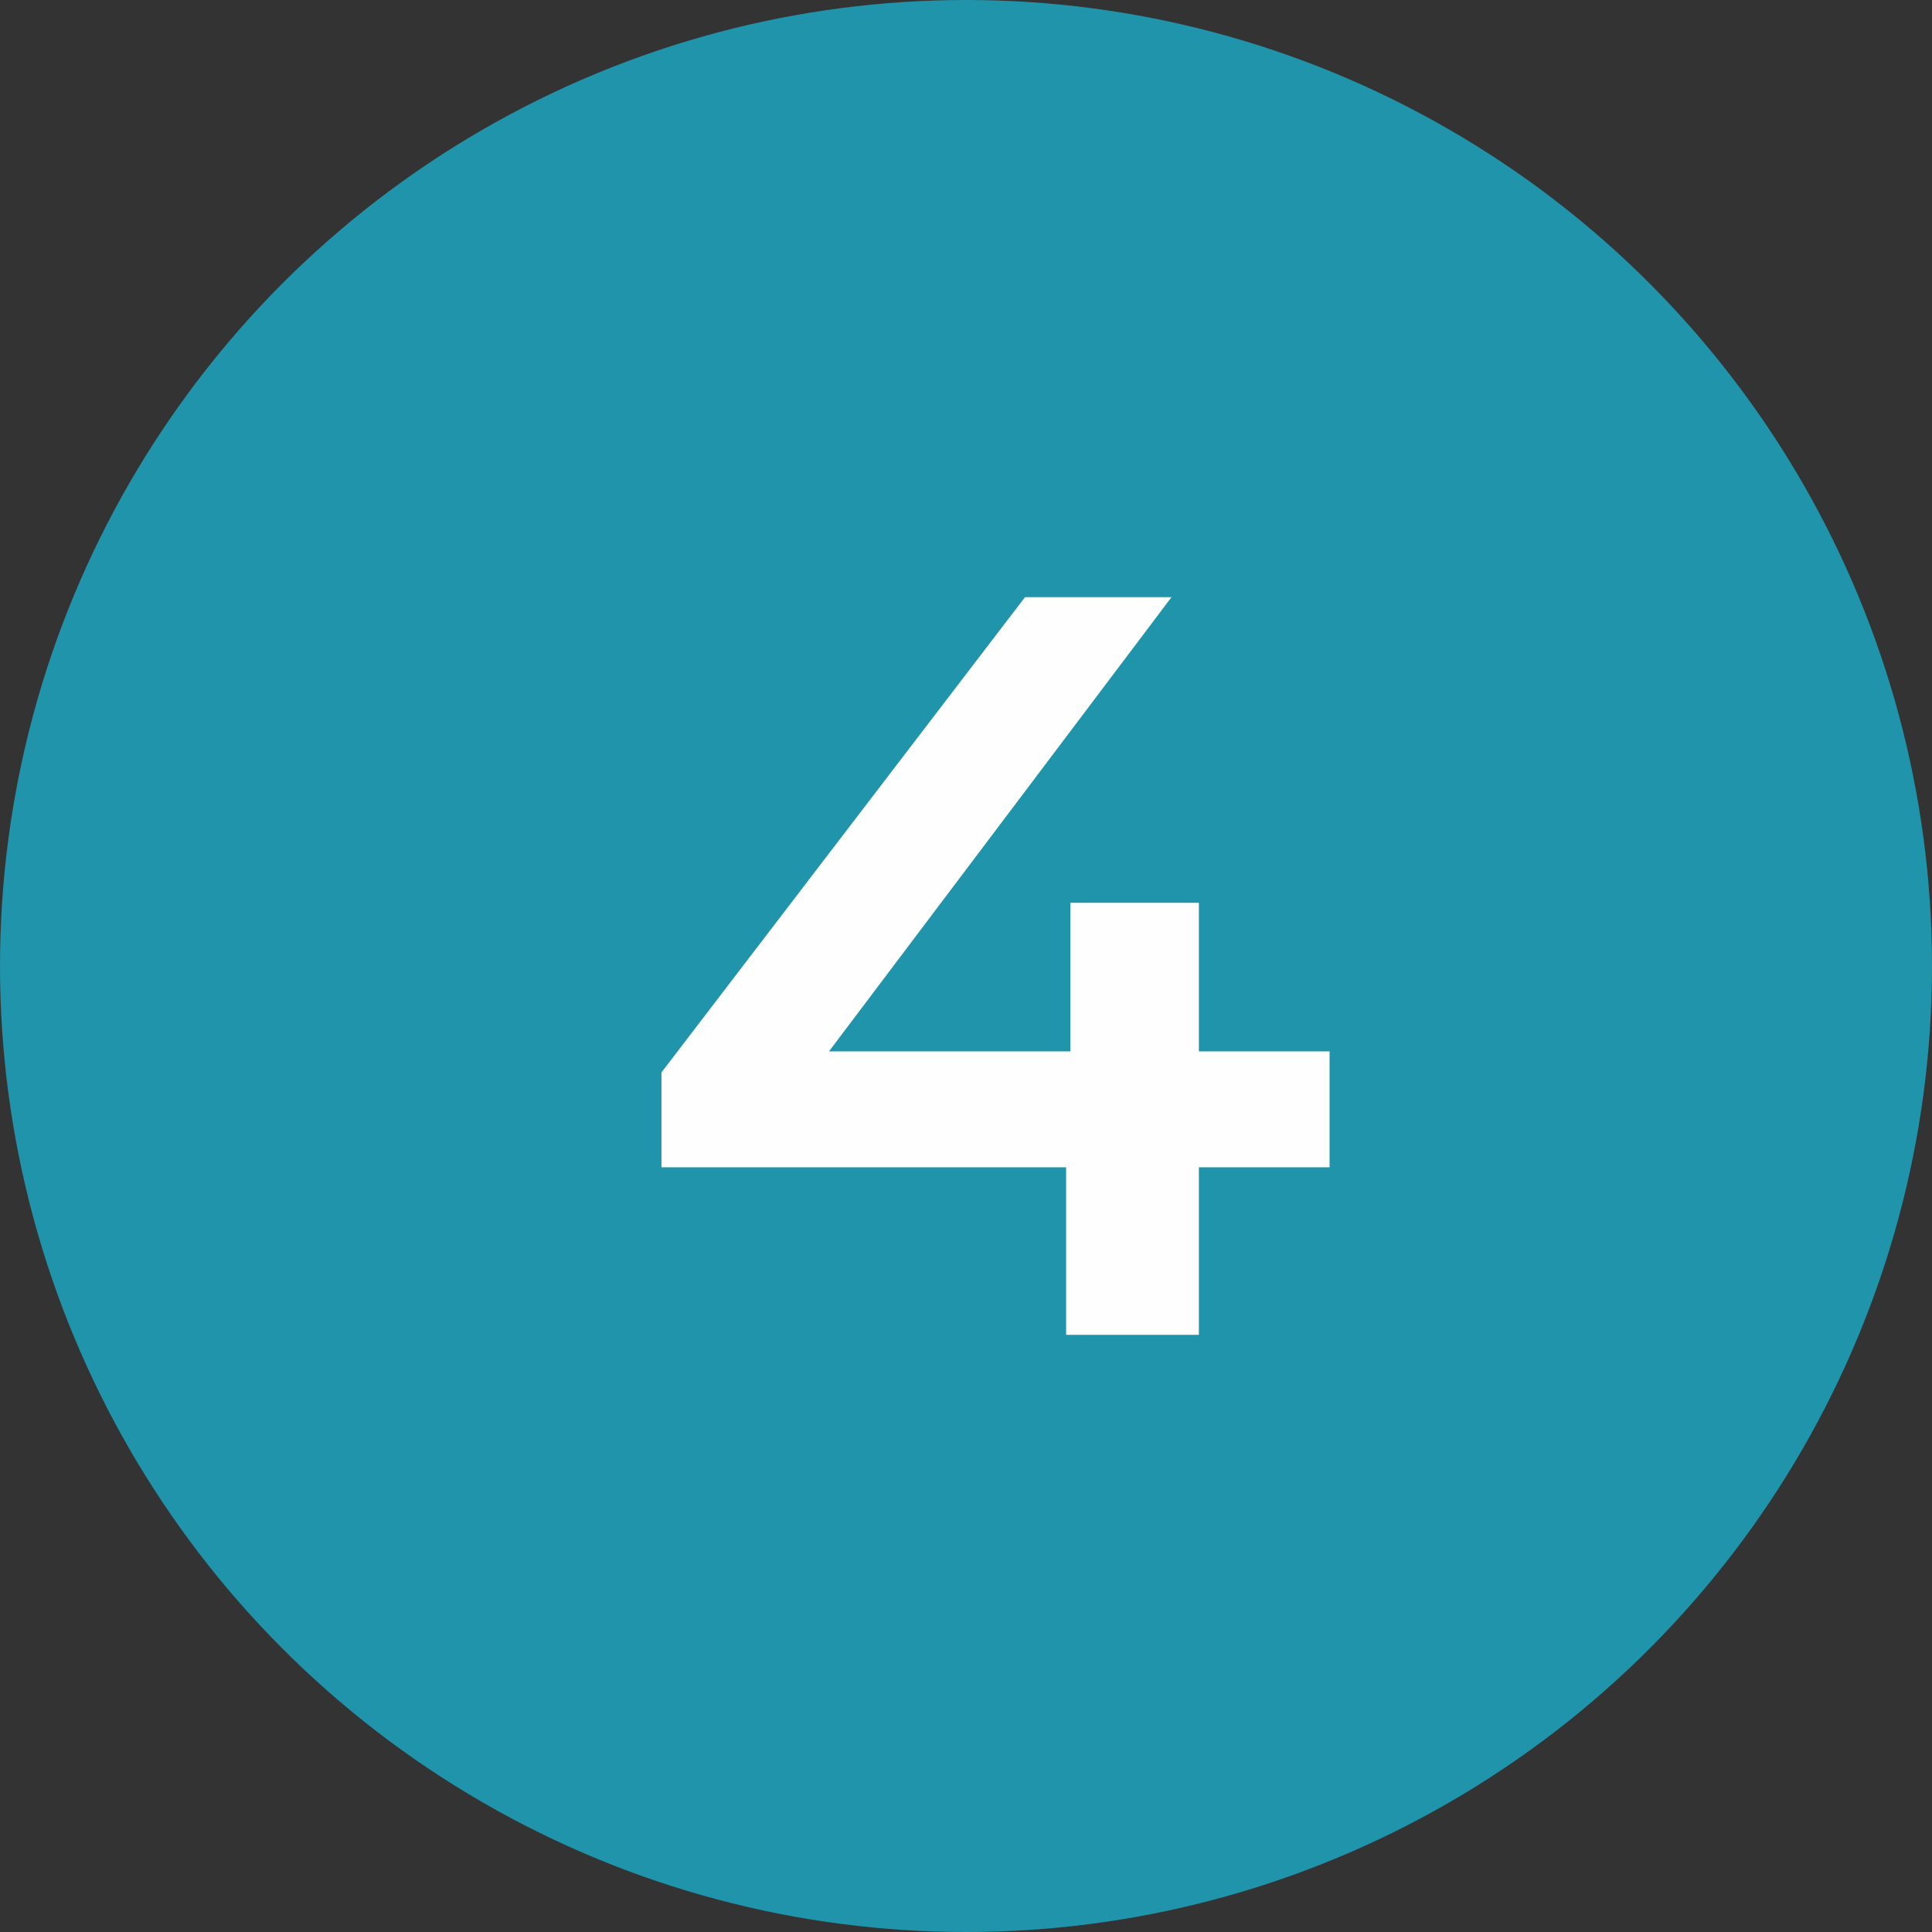
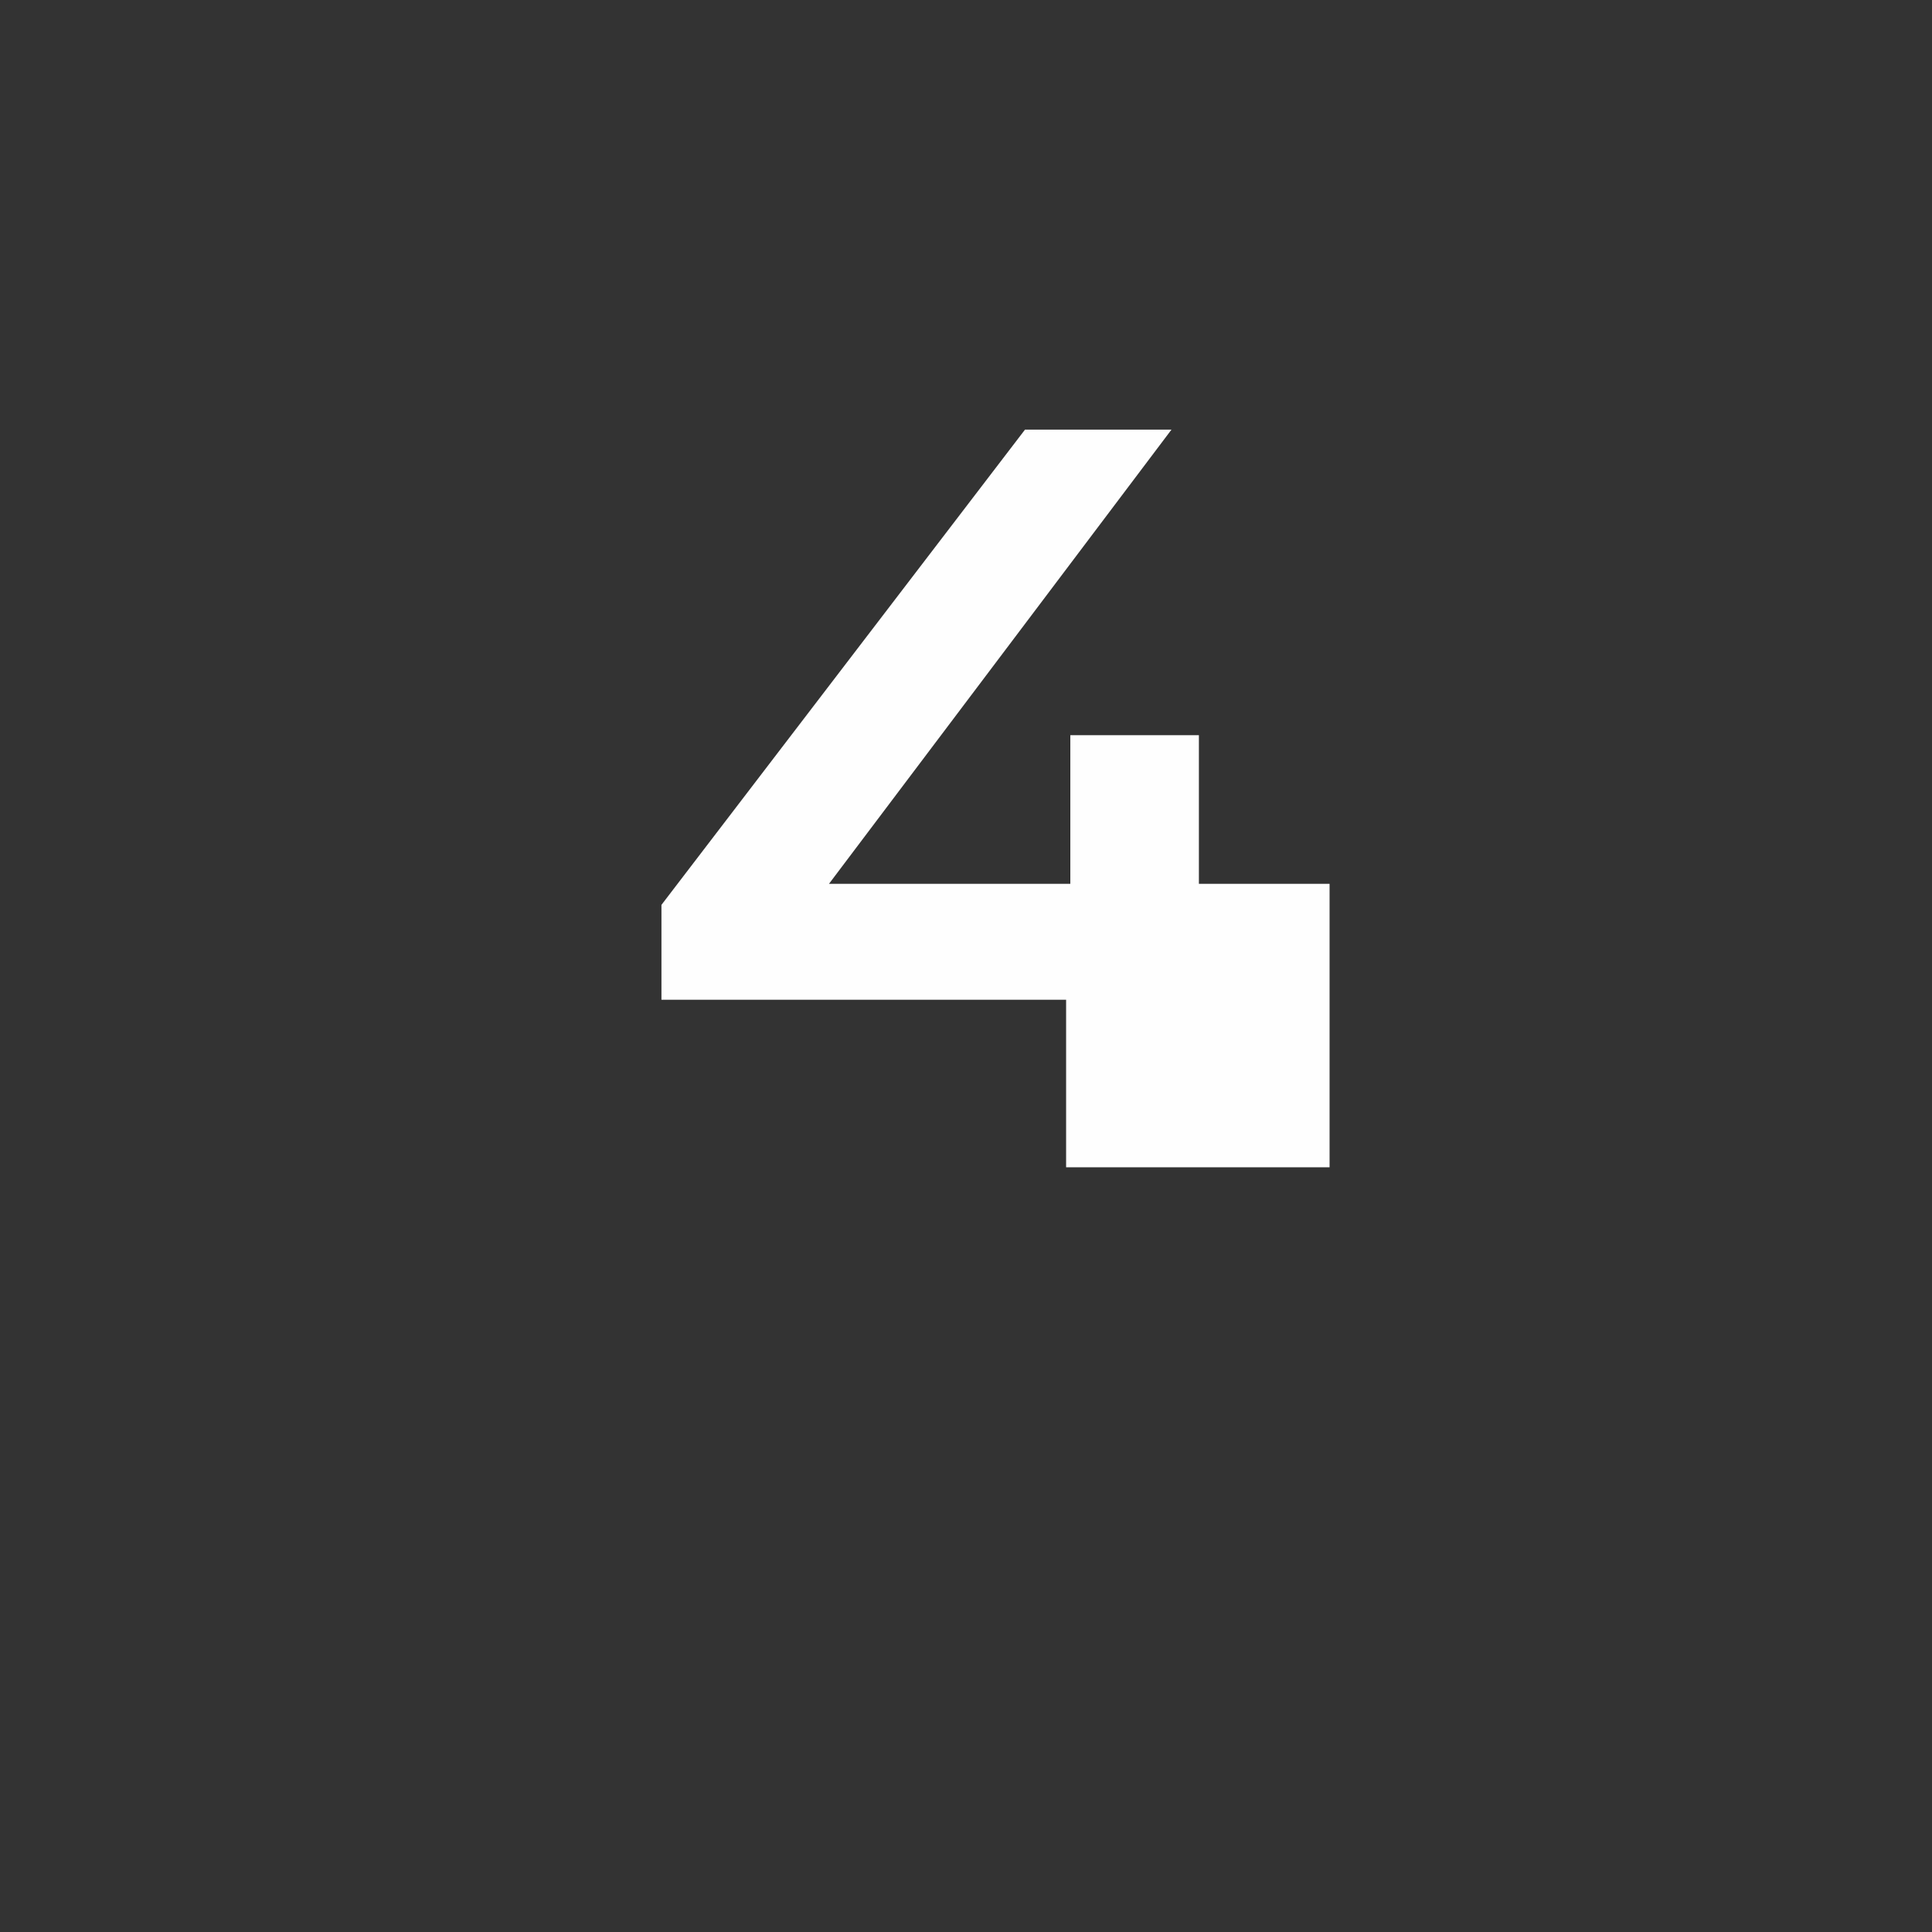
<svg xmlns="http://www.w3.org/2000/svg" version="1.1" id="Layer_1" x="0px" y="0px" viewBox="0 0 55 55" style="enable-background:new 0 0 55 55;" xml:space="preserve">
  <rect x="0" y="0" width="55" height="55" fill="#333333" stroke="none" />
  <style type="text/css">
	.st0{fill:#1F94AA;}
	.st1{enable-background:new    ;}
	.st2{fill:#FEFEFE;}
</style>
  <g id="Group_665" transform="translate(-1649 -6310)">
    <g id="Group_664">
      <g id="Ellipse_20">
-         <circle class="st0" cx="1676.5" cy="6337.5" r="27.5" />
-       </g>
+         </g>
    </g>
    <g class="st1">
-       <path class="st2" d="M1686.85,6343.23h-3.72v4.77h-3.78v-4.77h-11.52v-2.7l10.35-13.53h4.17l-9.75,12.93h6.87v-4.23h3.66v4.23    h3.72V6343.23z" />
+       <path class="st2" d="M1686.85,6343.23h-3.72h-3.78v-4.77h-11.52v-2.7l10.35-13.53h4.17l-9.75,12.93h6.87v-4.23h3.66v4.23    h3.72V6343.23z" />
    </g>
  </g>
</svg>